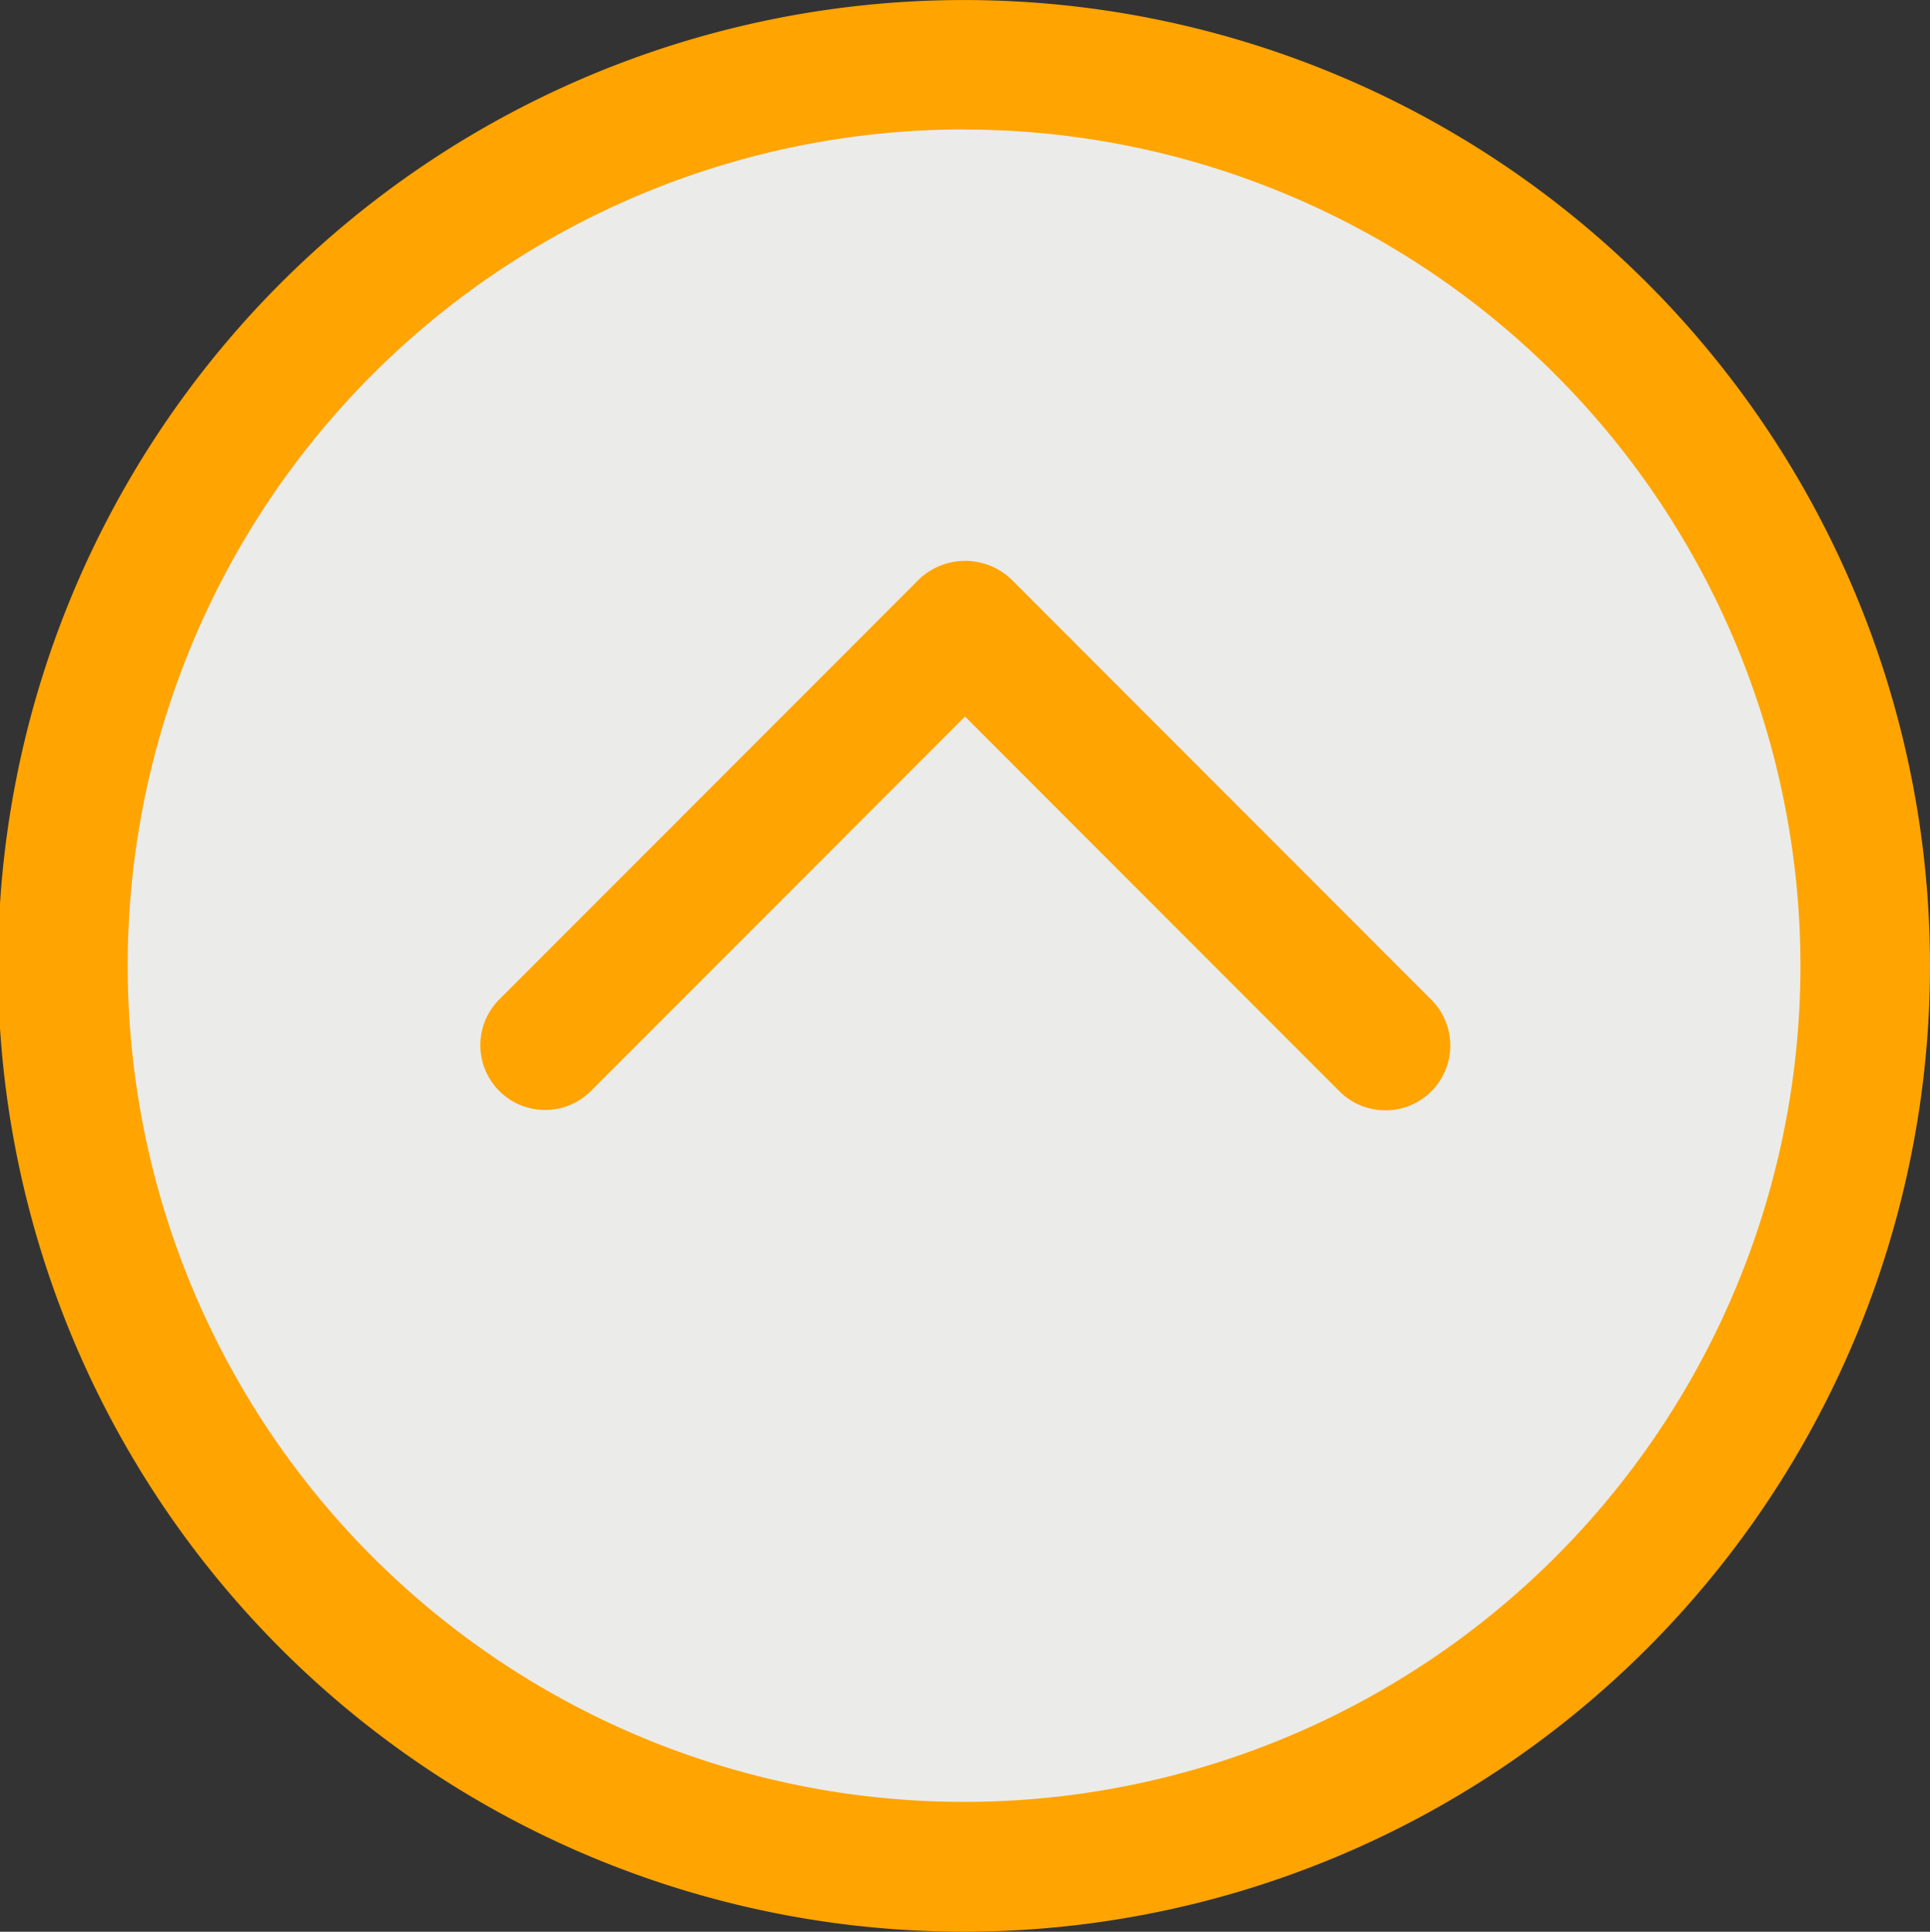
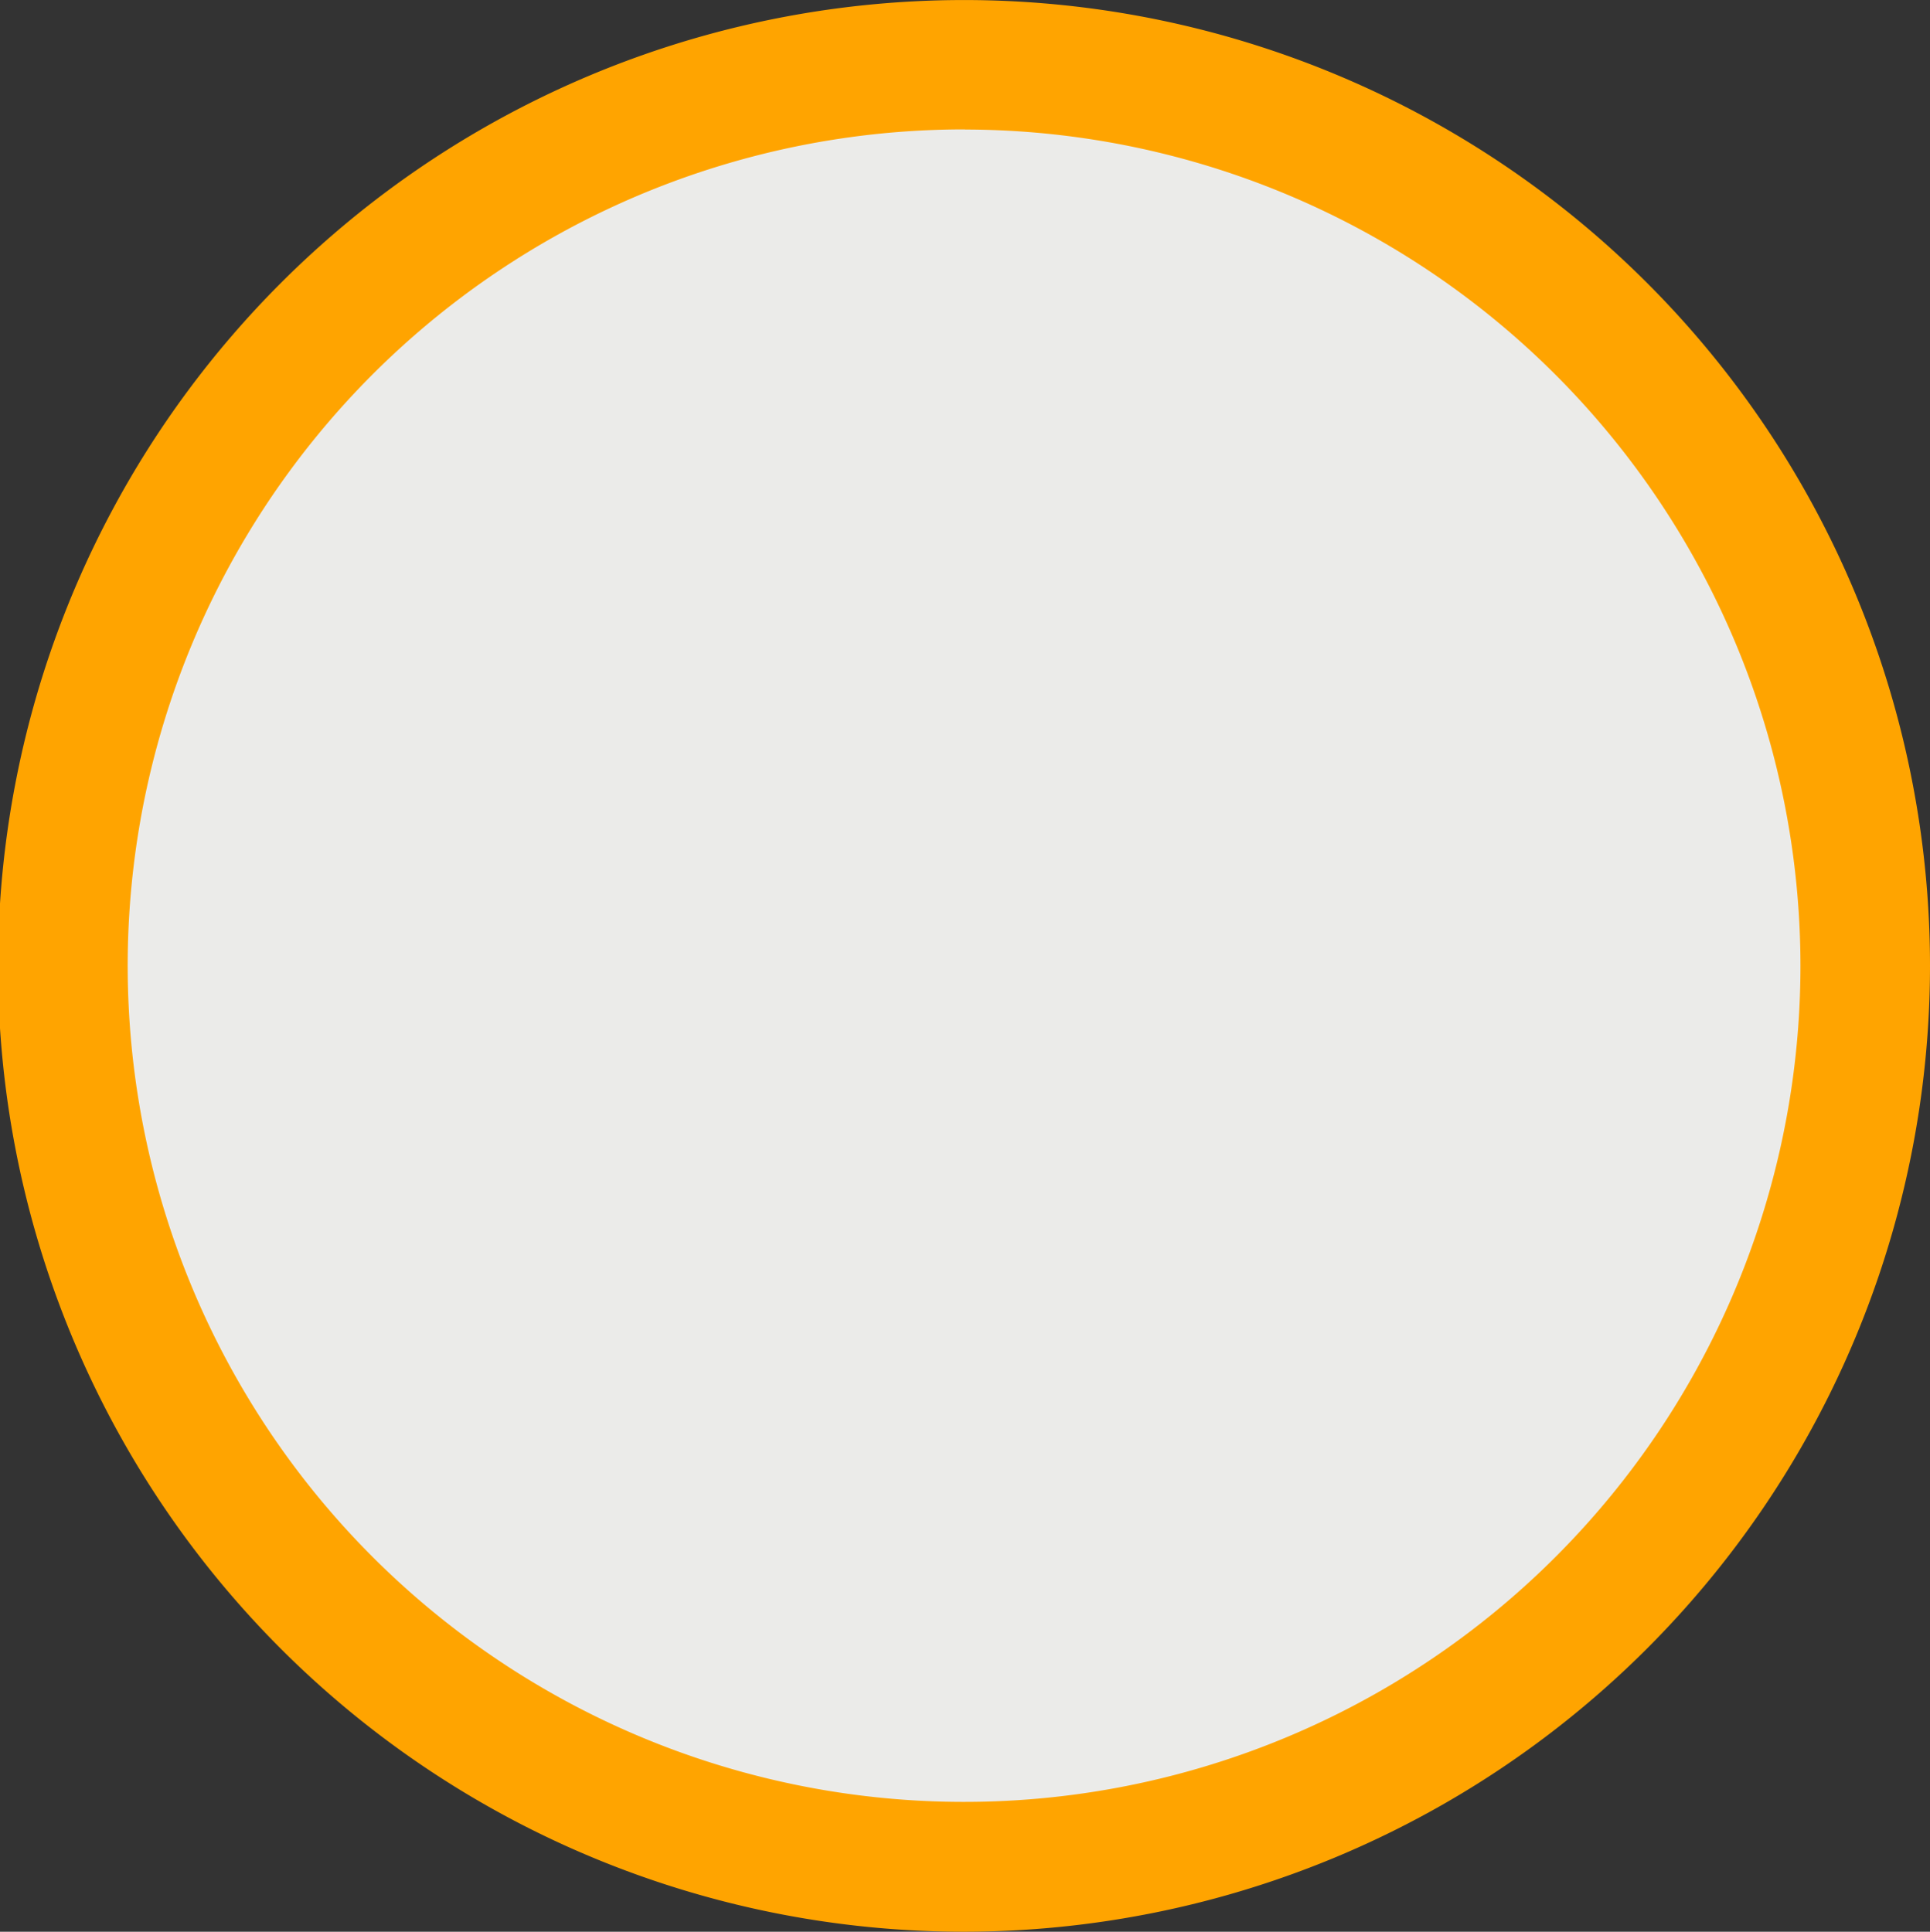
<svg xmlns="http://www.w3.org/2000/svg" id="top" width="50" height="50.053" viewBox="0 0 50 50.053">
  <rect x="0" y="0" width="50" height="50.053" fill="#333333" stroke="none" />
  <g id="组_22434" data-name="组 22434">
    <g id="组_22432" data-name="组 22432">
      <path id="路径_18392" data-name="路径 18392" d="M23.322,0A23.347,23.347,0,1,1,0,23.347,23.334,23.334,0,0,1,23.322,0Z" transform="translate(1.678 1.678)" fill="#ebebe9" />
      <path id="路径_18390" data-name="路径 18390" d="M624.347,525.109a25.026,25.026,0,1,1,25-25.026A25.04,25.04,0,0,1,624.347,525.109Zm0-46.7a21.668,21.668,0,1,0,21.644,21.67A21.68,21.68,0,0,0,624.347,478.412Z" transform="translate(-599.347 -475.056)" fill="#ffa400" />
    </g>
    <g id="组_22433" data-name="组 22433" transform="translate(12.432 14.532)">
-       <path id="路径_18391" data-name="路径 18391" d="M626.585,493.715a1.678,1.678,0,0,1-1.187-.493l-9.7-9.711-9.7,9.711a1.678,1.678,0,0,1-2.373-2.373l10.888-10.9a1.735,1.735,0,0,1,2.377,0l10.888,10.9a1.68,1.68,0,0,1-1.187,2.867Z" transform="translate(-603.129 -479.477)" fill="#ffa400" />
-     </g>
+       </g>
  </g>
</svg>